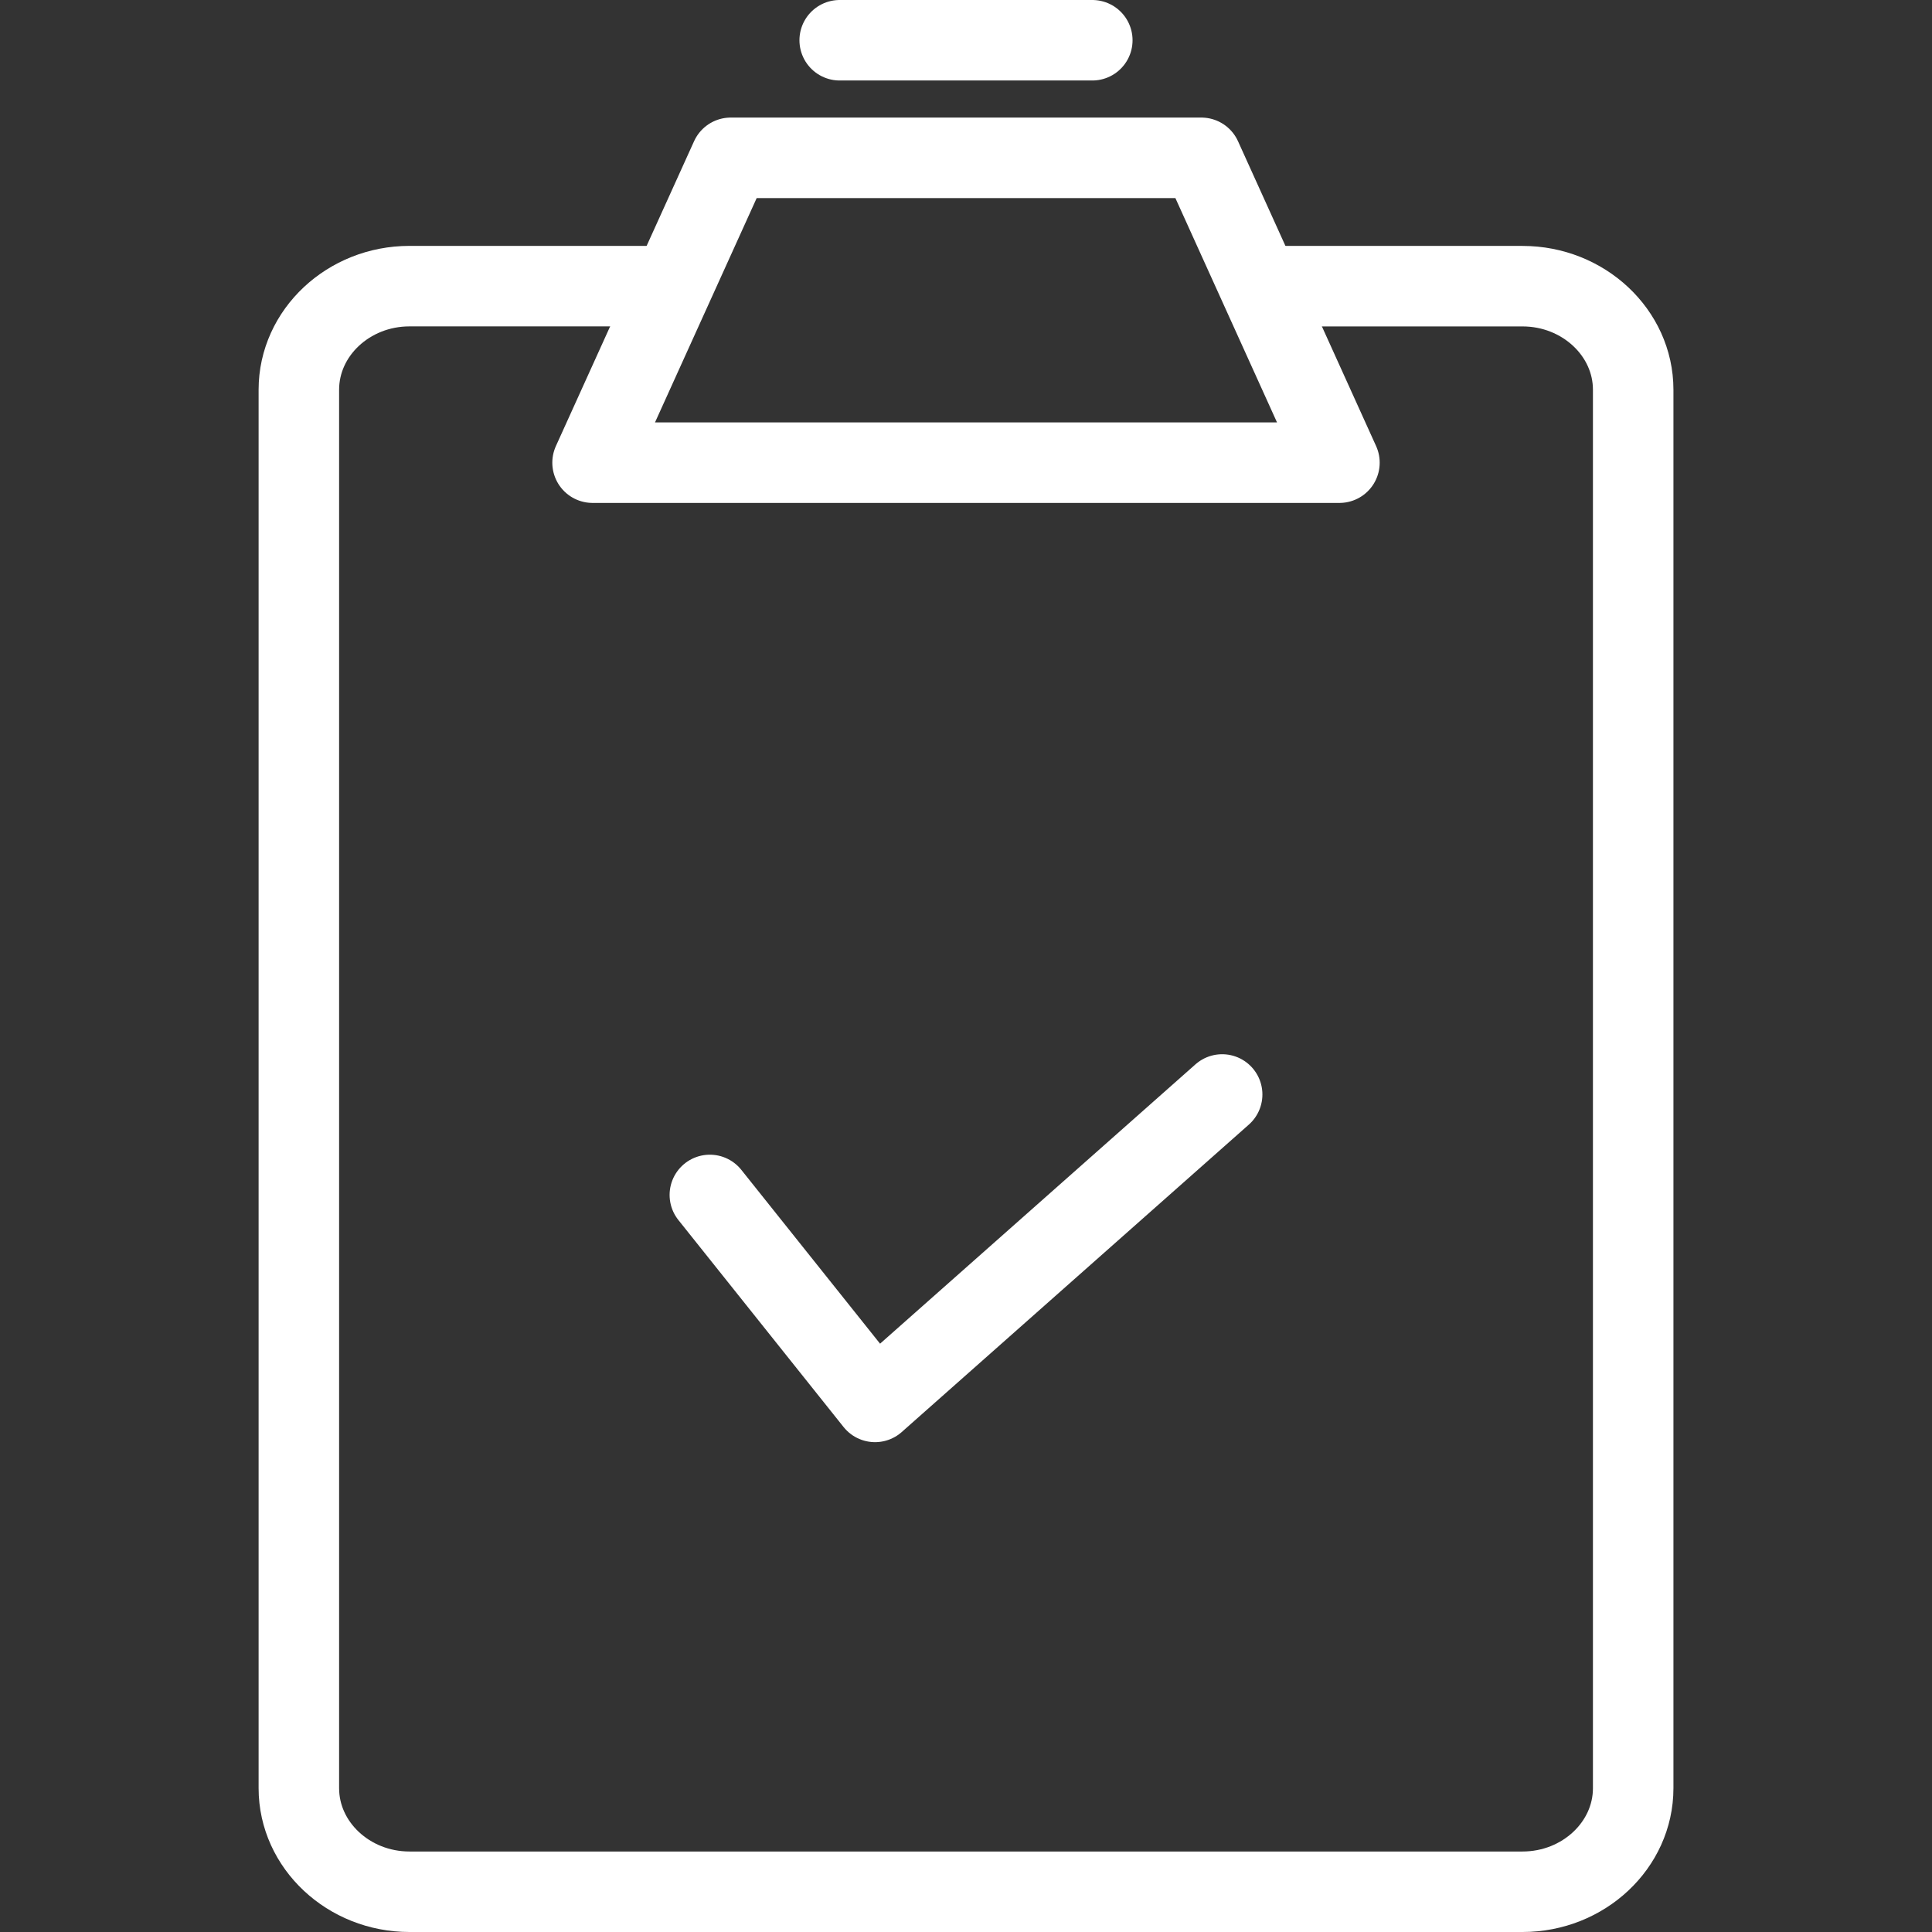
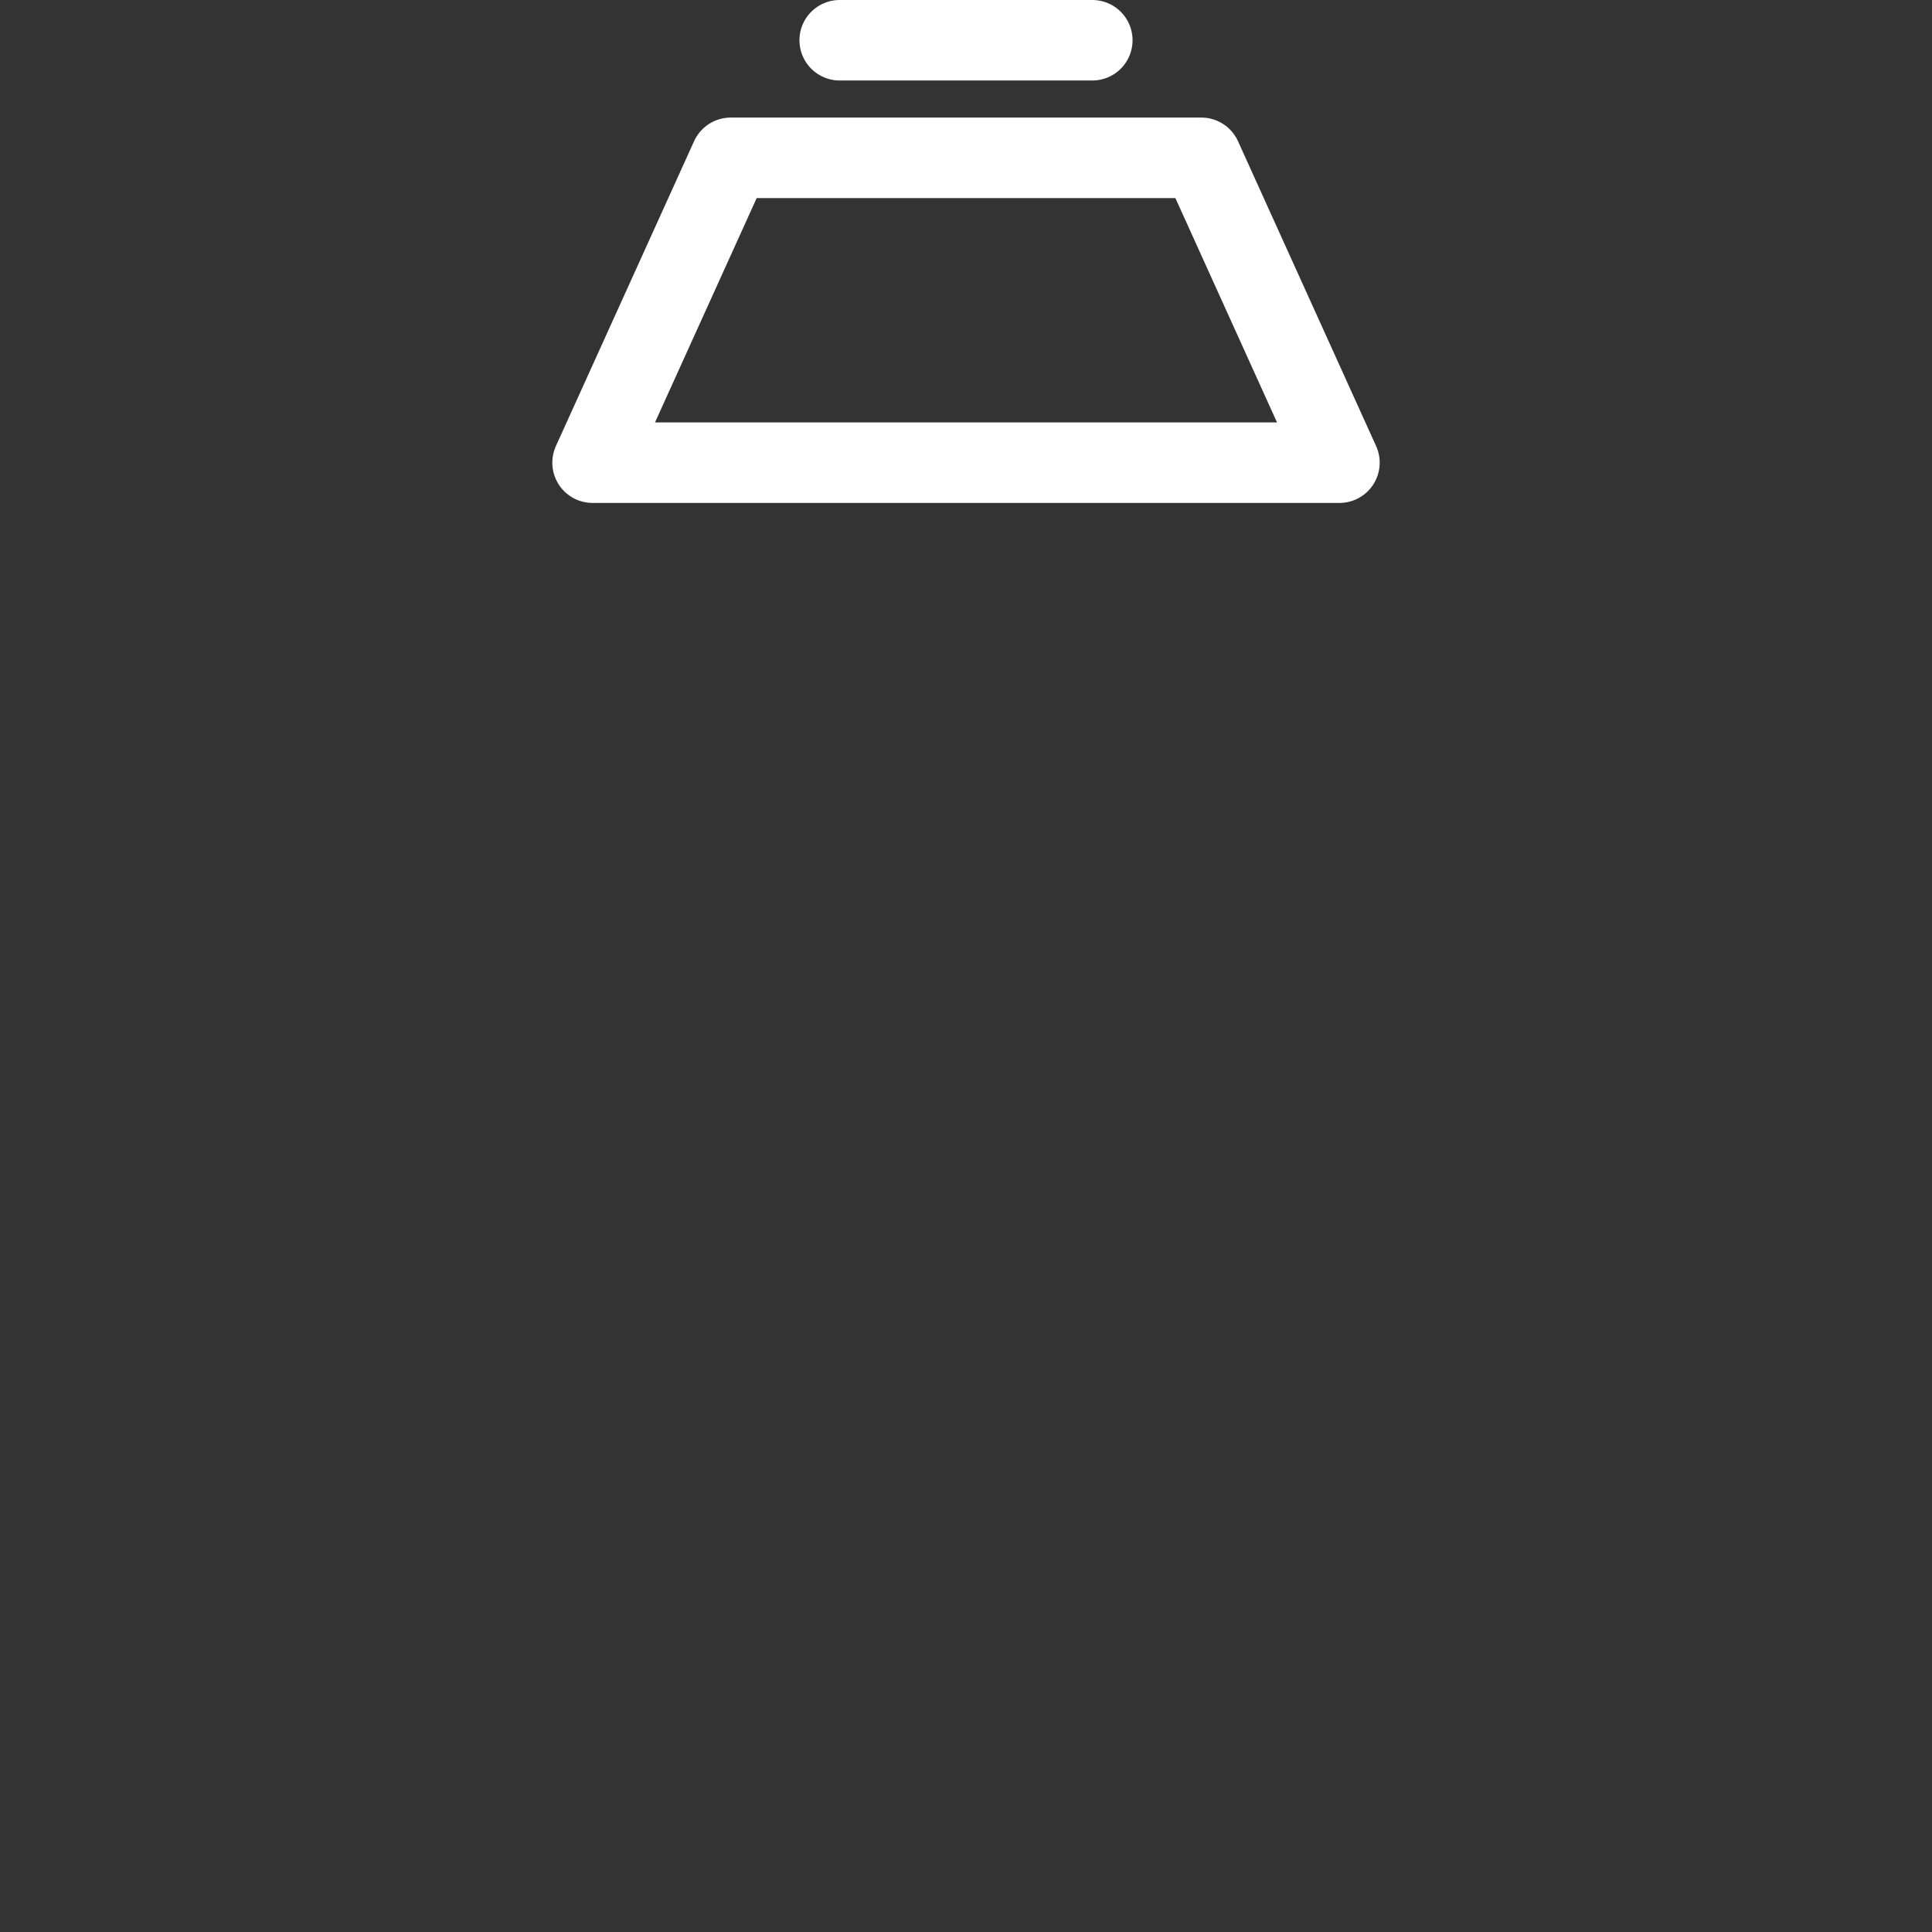
<svg xmlns="http://www.w3.org/2000/svg" width="48" height="48" fill="rgba(255,255,255,1)" viewBox="0 0 48 48">
  <rect x="0" y="0" width="48" height="48" fill="#333333" stroke="none" />
  <g fill="none" stroke="rgba(255,255,255,1)" stroke-width="2" stroke-miterlimit="10">
-     <path stroke-linecap="round" stroke-linejoin="round" d="M17.636 29.688l4.104 5.142 8.624-7.638" />
-     <path d="M31.64 7.11h6.188c1.51 0 2.748 1.156 2.748 2.573v34.744c0 1.416-1.237 2.573-2.748 2.573H10.172c-1.51 0-2.747-1.157-2.747-2.573V9.683c0-1.417 1.235-2.574 2.747-2.574h6.536" />
    <path stroke-linecap="round" stroke-linejoin="round" d="M33.278 11.495H14.722l3.433-7.574h11.692zM20.862 1h6.276" />
  </g>
</svg>